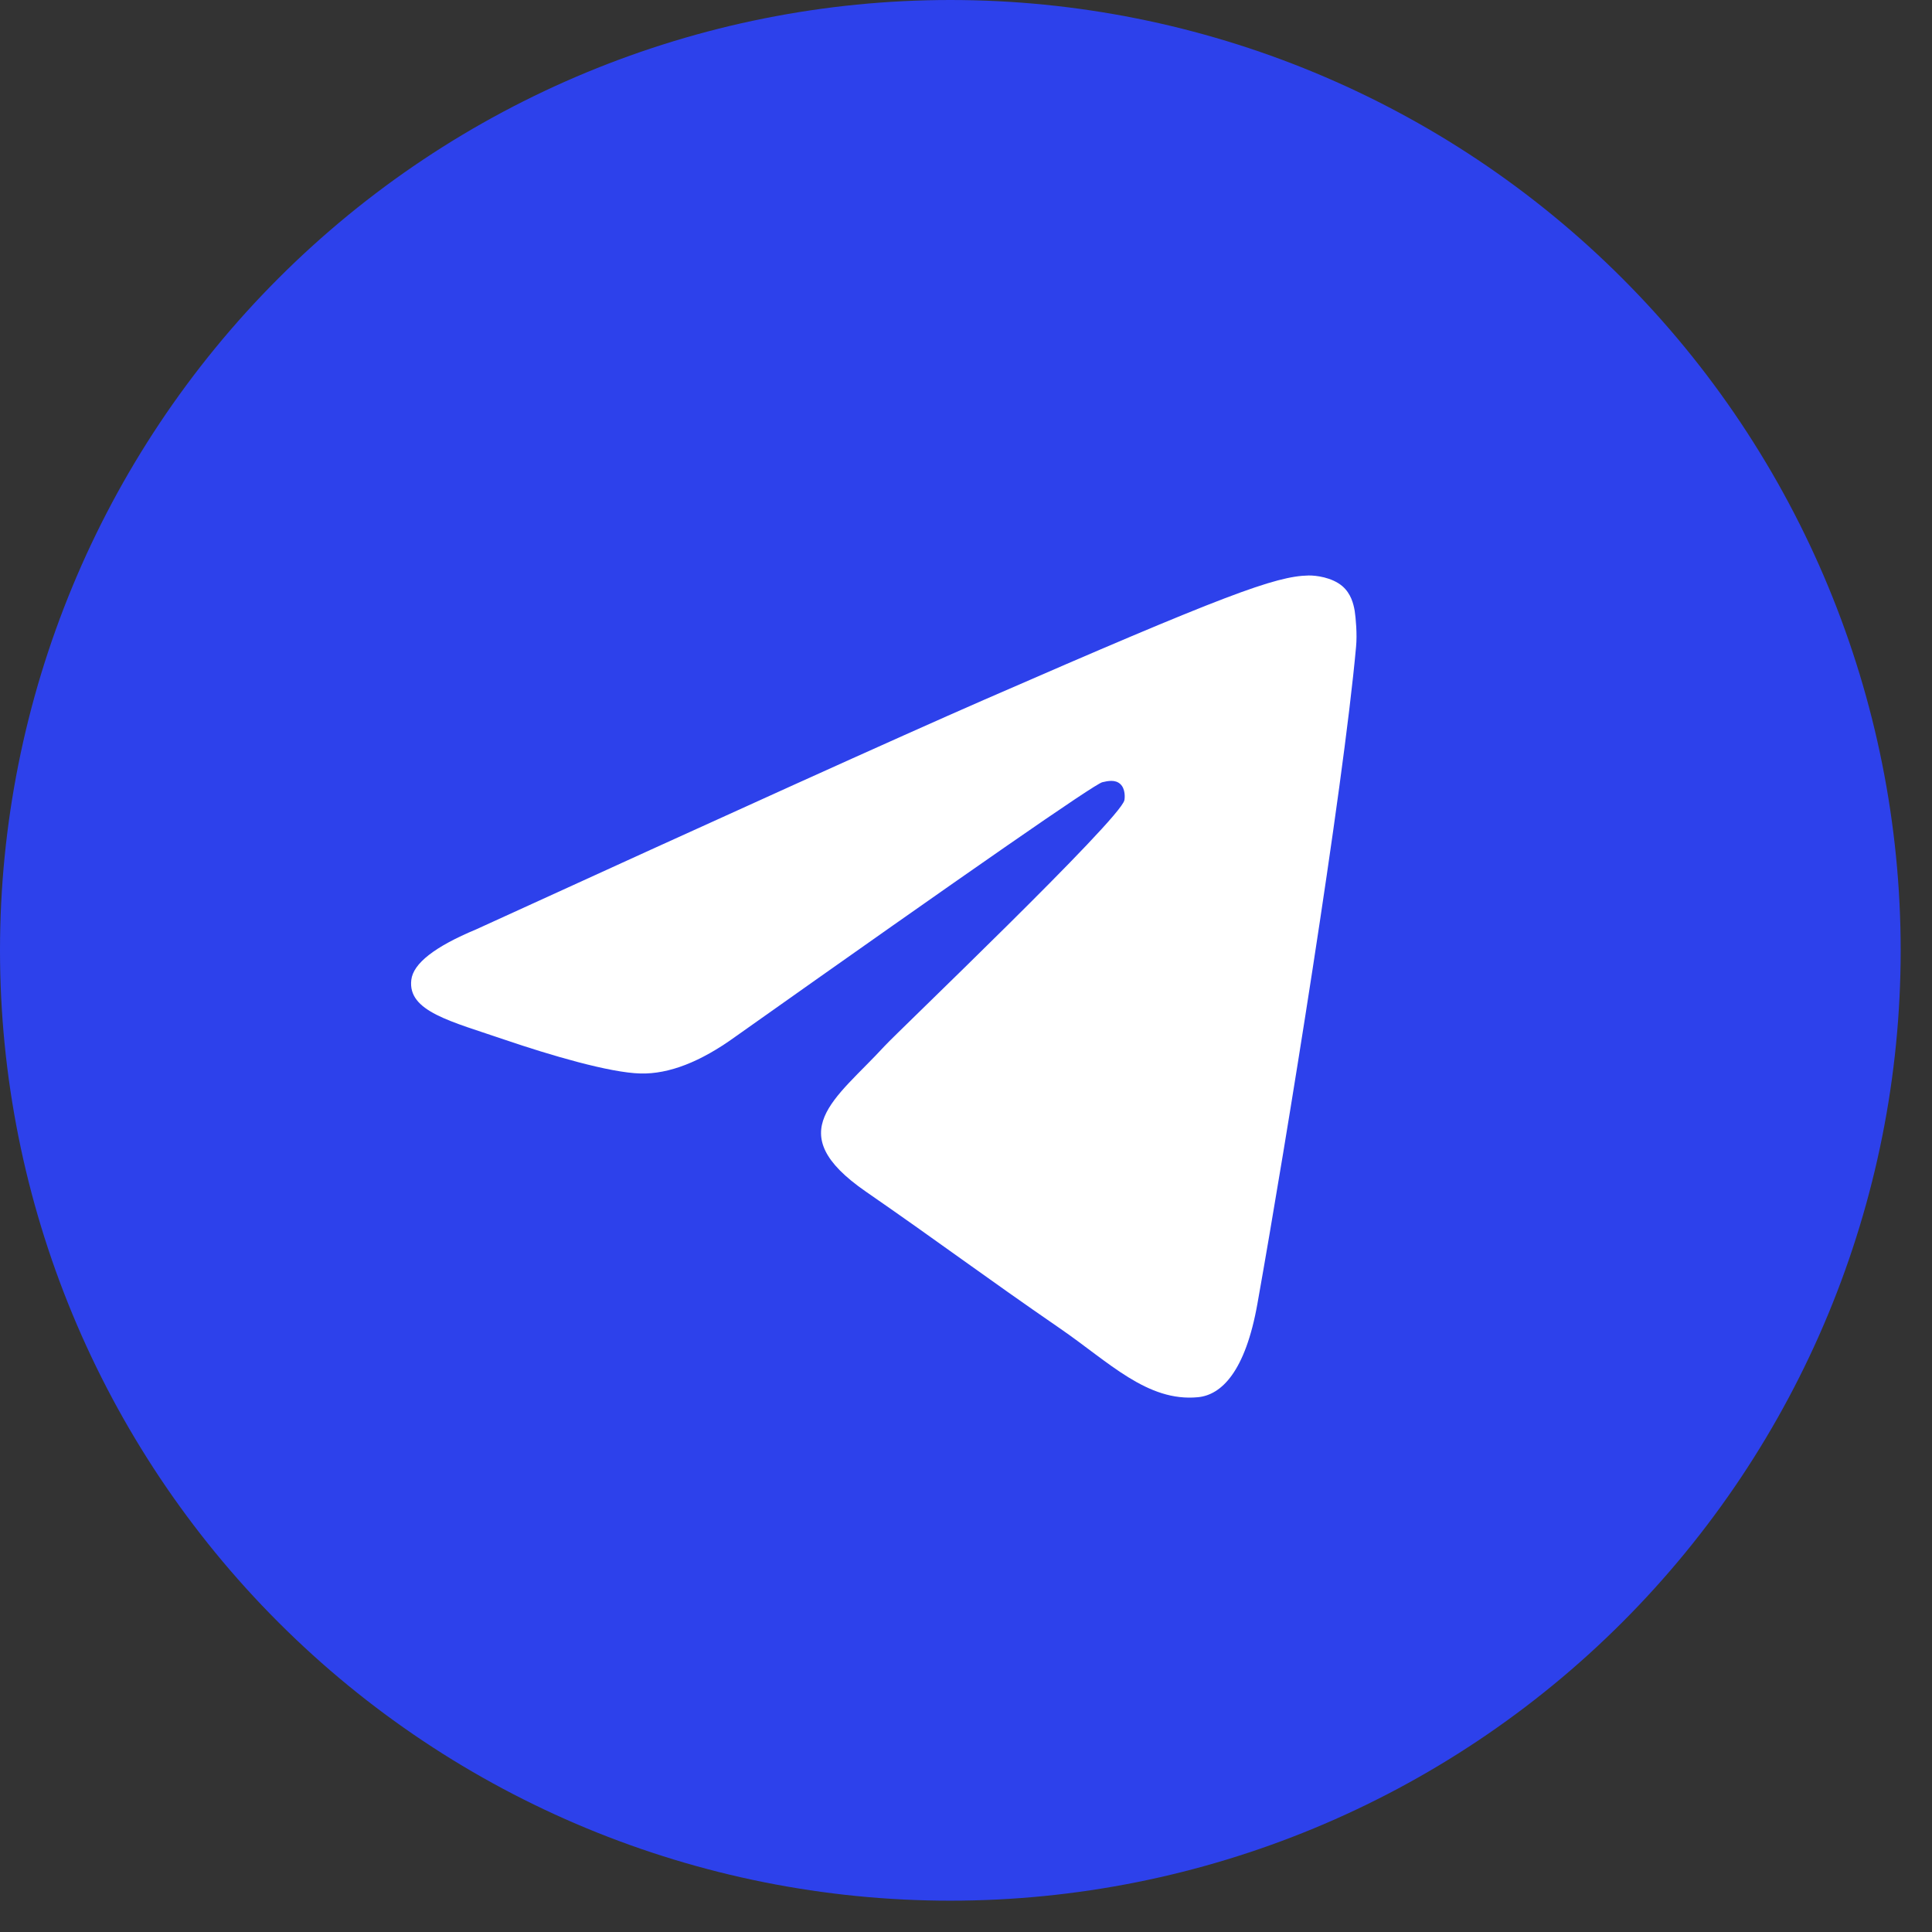
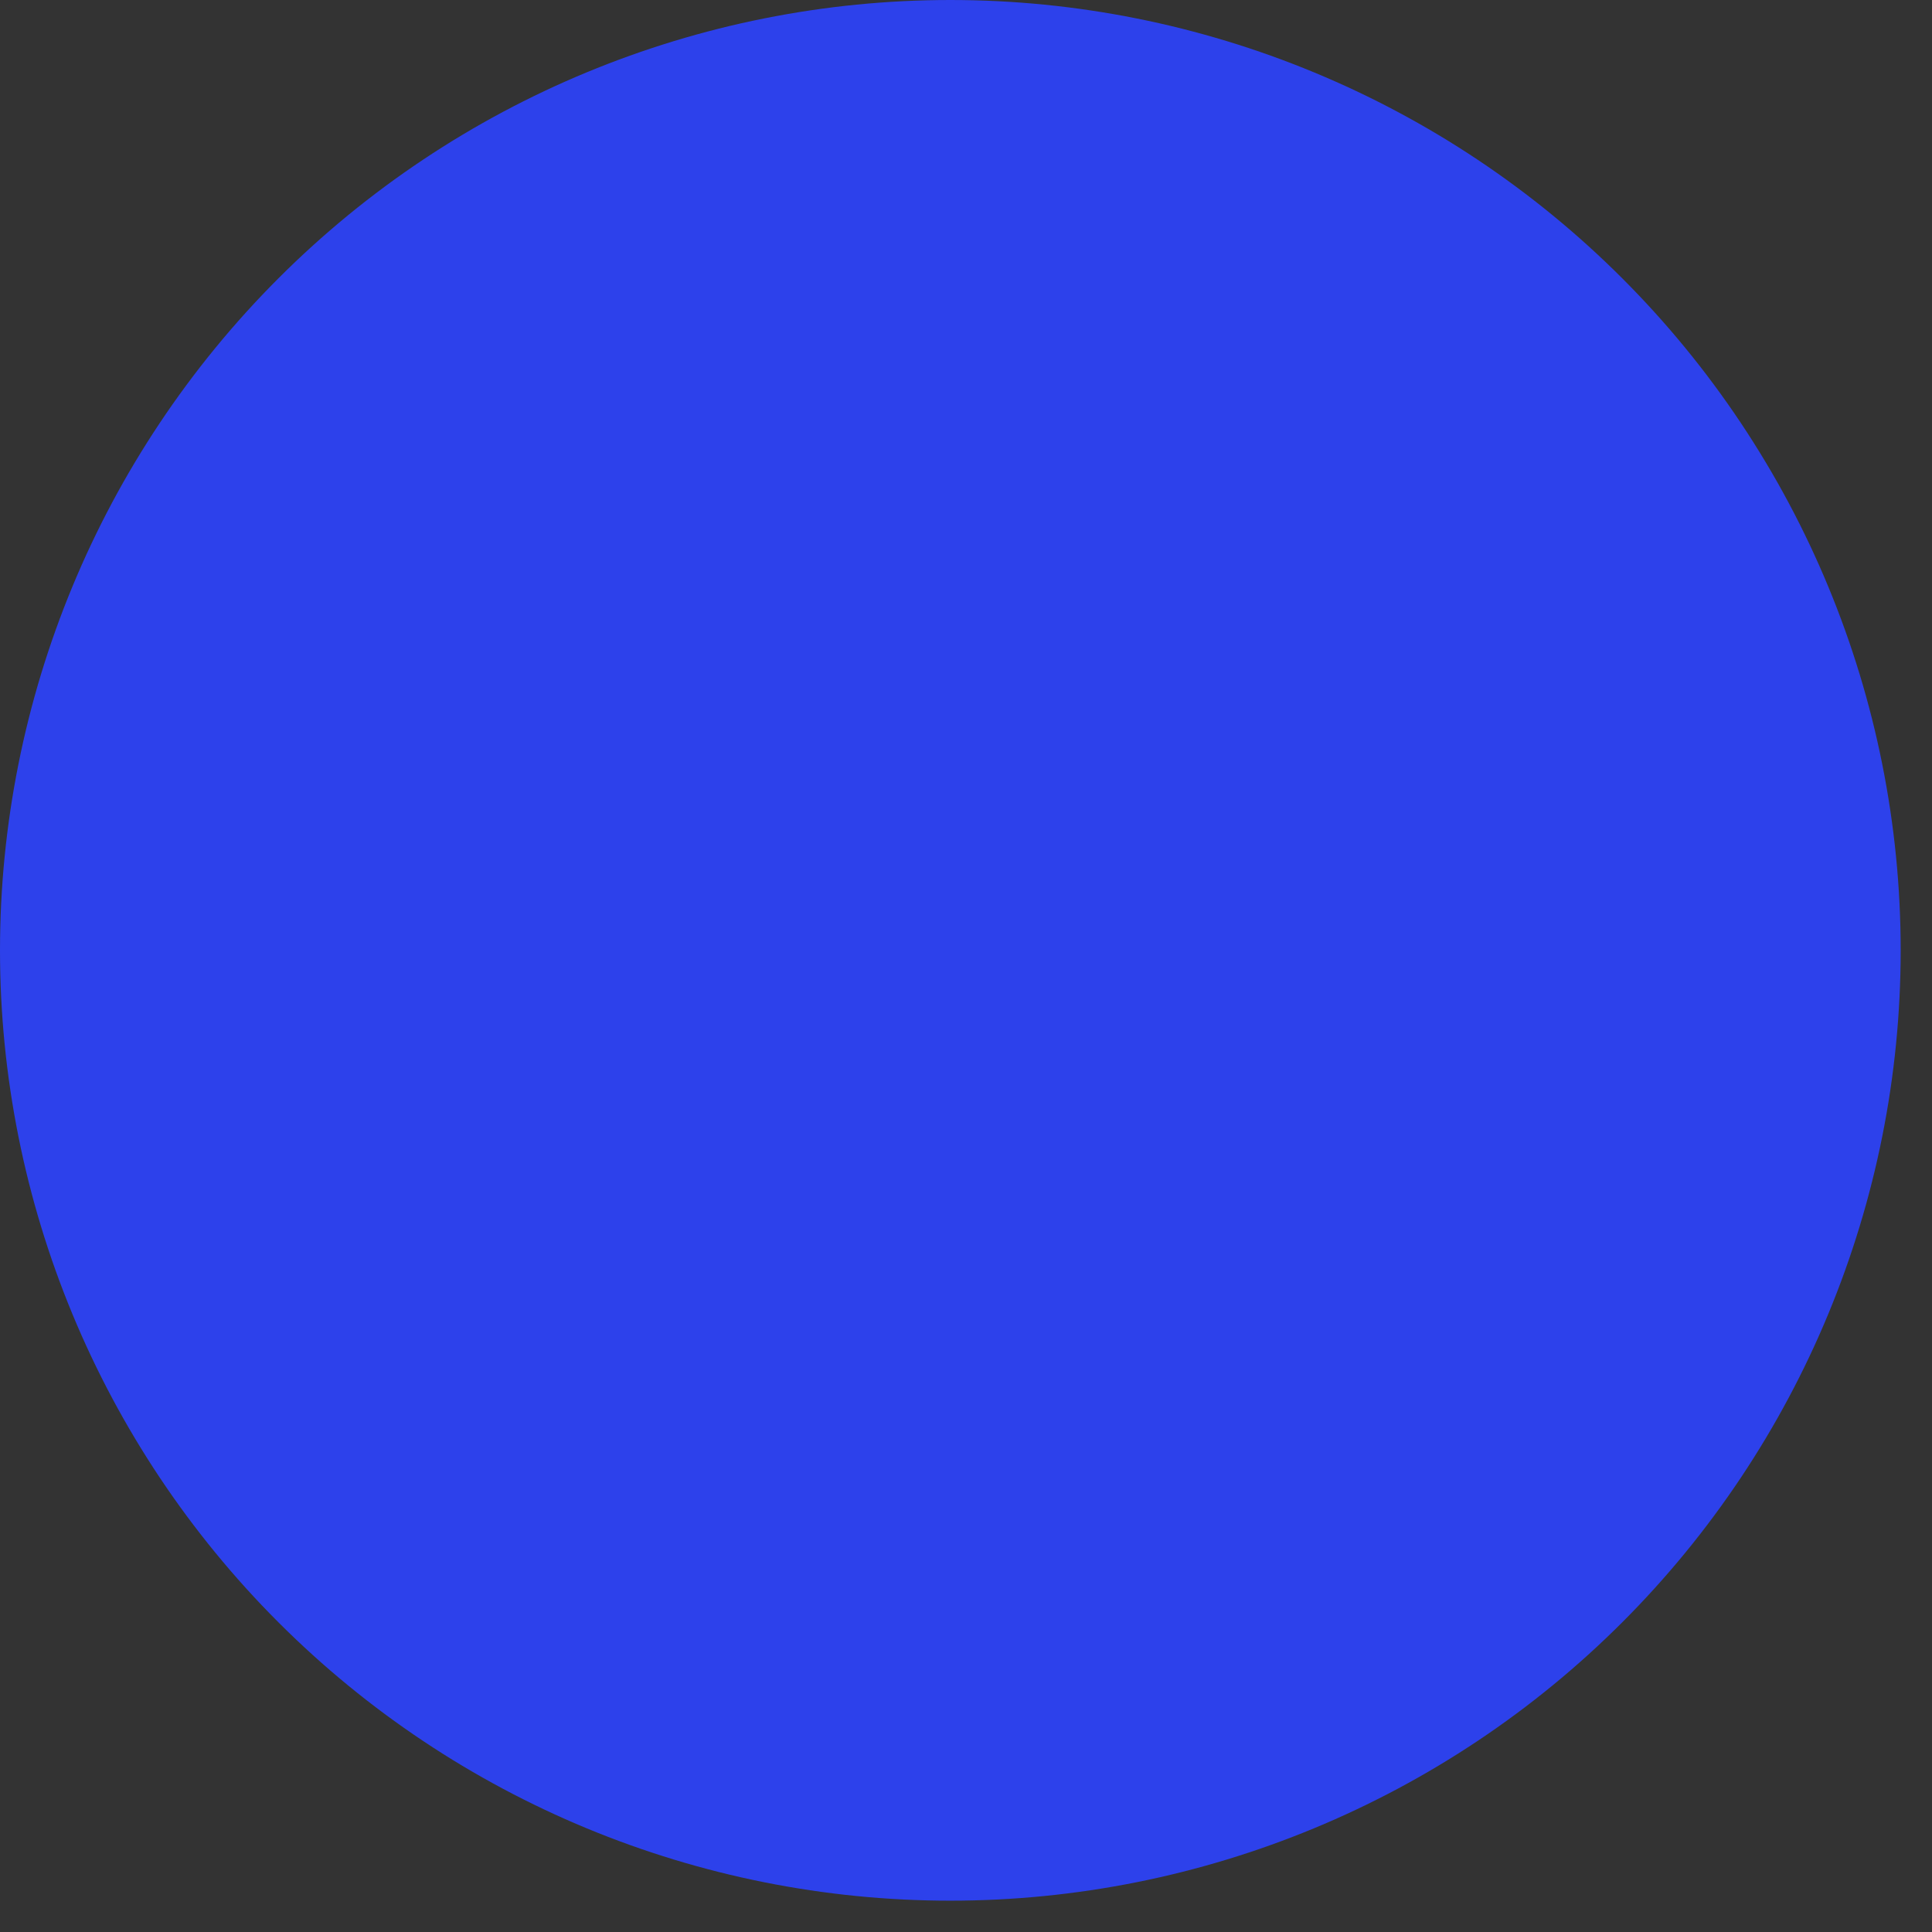
<svg xmlns="http://www.w3.org/2000/svg" width="47" height="47" viewBox="0 0 47 47" fill="none">
  <rect x="0" y="0" width="47" height="47" fill="#333333" stroke="none" />
  <path d="M23.119 0C16.989 0 11.104 2.437 6.773 6.771C2.437 11.107 0.001 16.987 0 23.119C0 29.248 2.438 35.132 6.773 39.466C11.104 43.8 16.989 46.238 23.119 46.238C29.249 46.238 35.133 43.8 39.465 39.466C43.799 35.132 46.238 29.248 46.238 23.119C46.238 16.99 43.799 11.105 39.465 6.771C35.133 2.437 29.249 0 23.119 0Z" fill="#2D41EB" />
-   <path d="M11.581 22.61C17.756 19.788 21.873 17.927 23.931 17.028C29.815 14.461 31.036 14.015 31.834 14C32.009 13.997 32.4 14.043 32.655 14.259C32.866 14.441 32.926 14.688 32.956 14.861C32.982 15.034 33.019 15.428 32.989 15.735C32.671 19.249 31.291 27.776 30.59 31.712C30.295 33.377 29.709 33.936 29.143 33.99C27.912 34.109 26.979 33.137 25.788 32.318C23.925 31.036 22.872 30.238 21.062 28.987C18.971 27.541 20.327 26.746 21.519 25.448C21.83 25.108 27.25 19.936 27.353 19.467C27.366 19.408 27.38 19.189 27.254 19.074C27.131 18.959 26.949 18.998 26.817 19.029C26.628 19.074 23.653 21.139 17.882 25.225C17.038 25.834 16.273 26.131 15.585 26.115C14.831 26.098 13.374 25.666 12.292 25.298C10.969 24.845 9.913 24.606 10.006 23.838C10.052 23.438 10.578 23.028 11.581 22.61Z" fill="white" />
</svg>